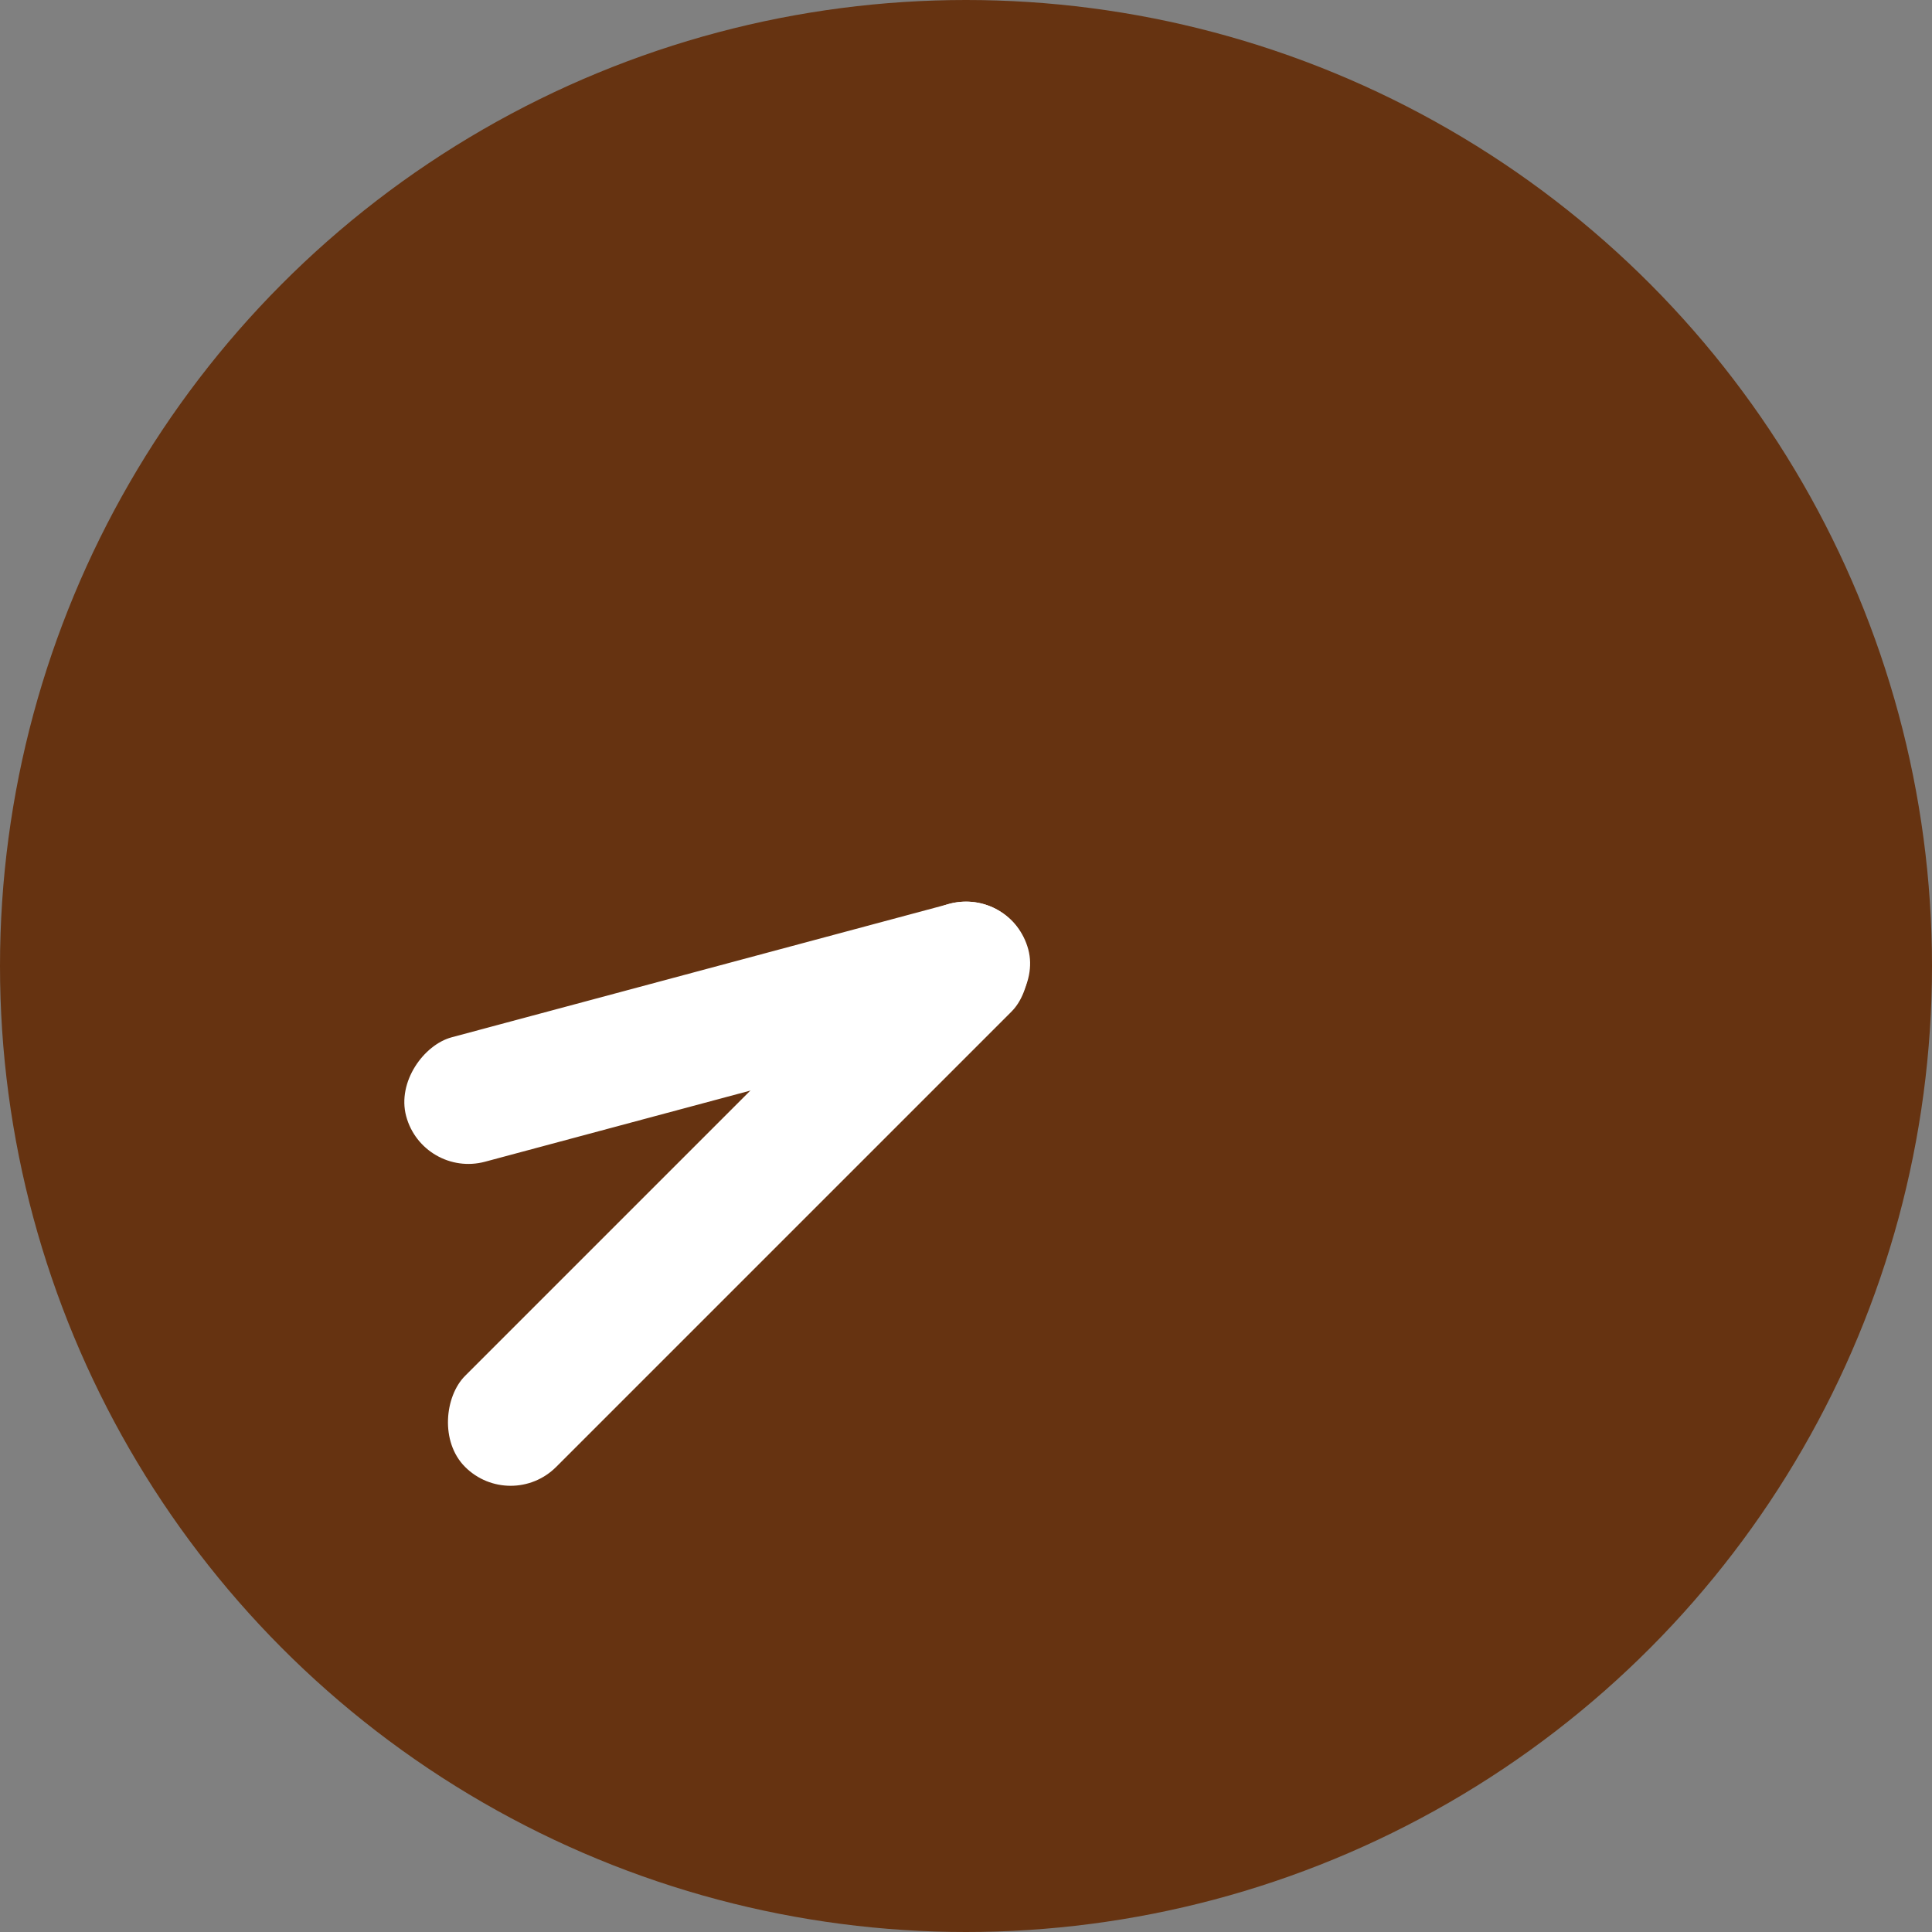
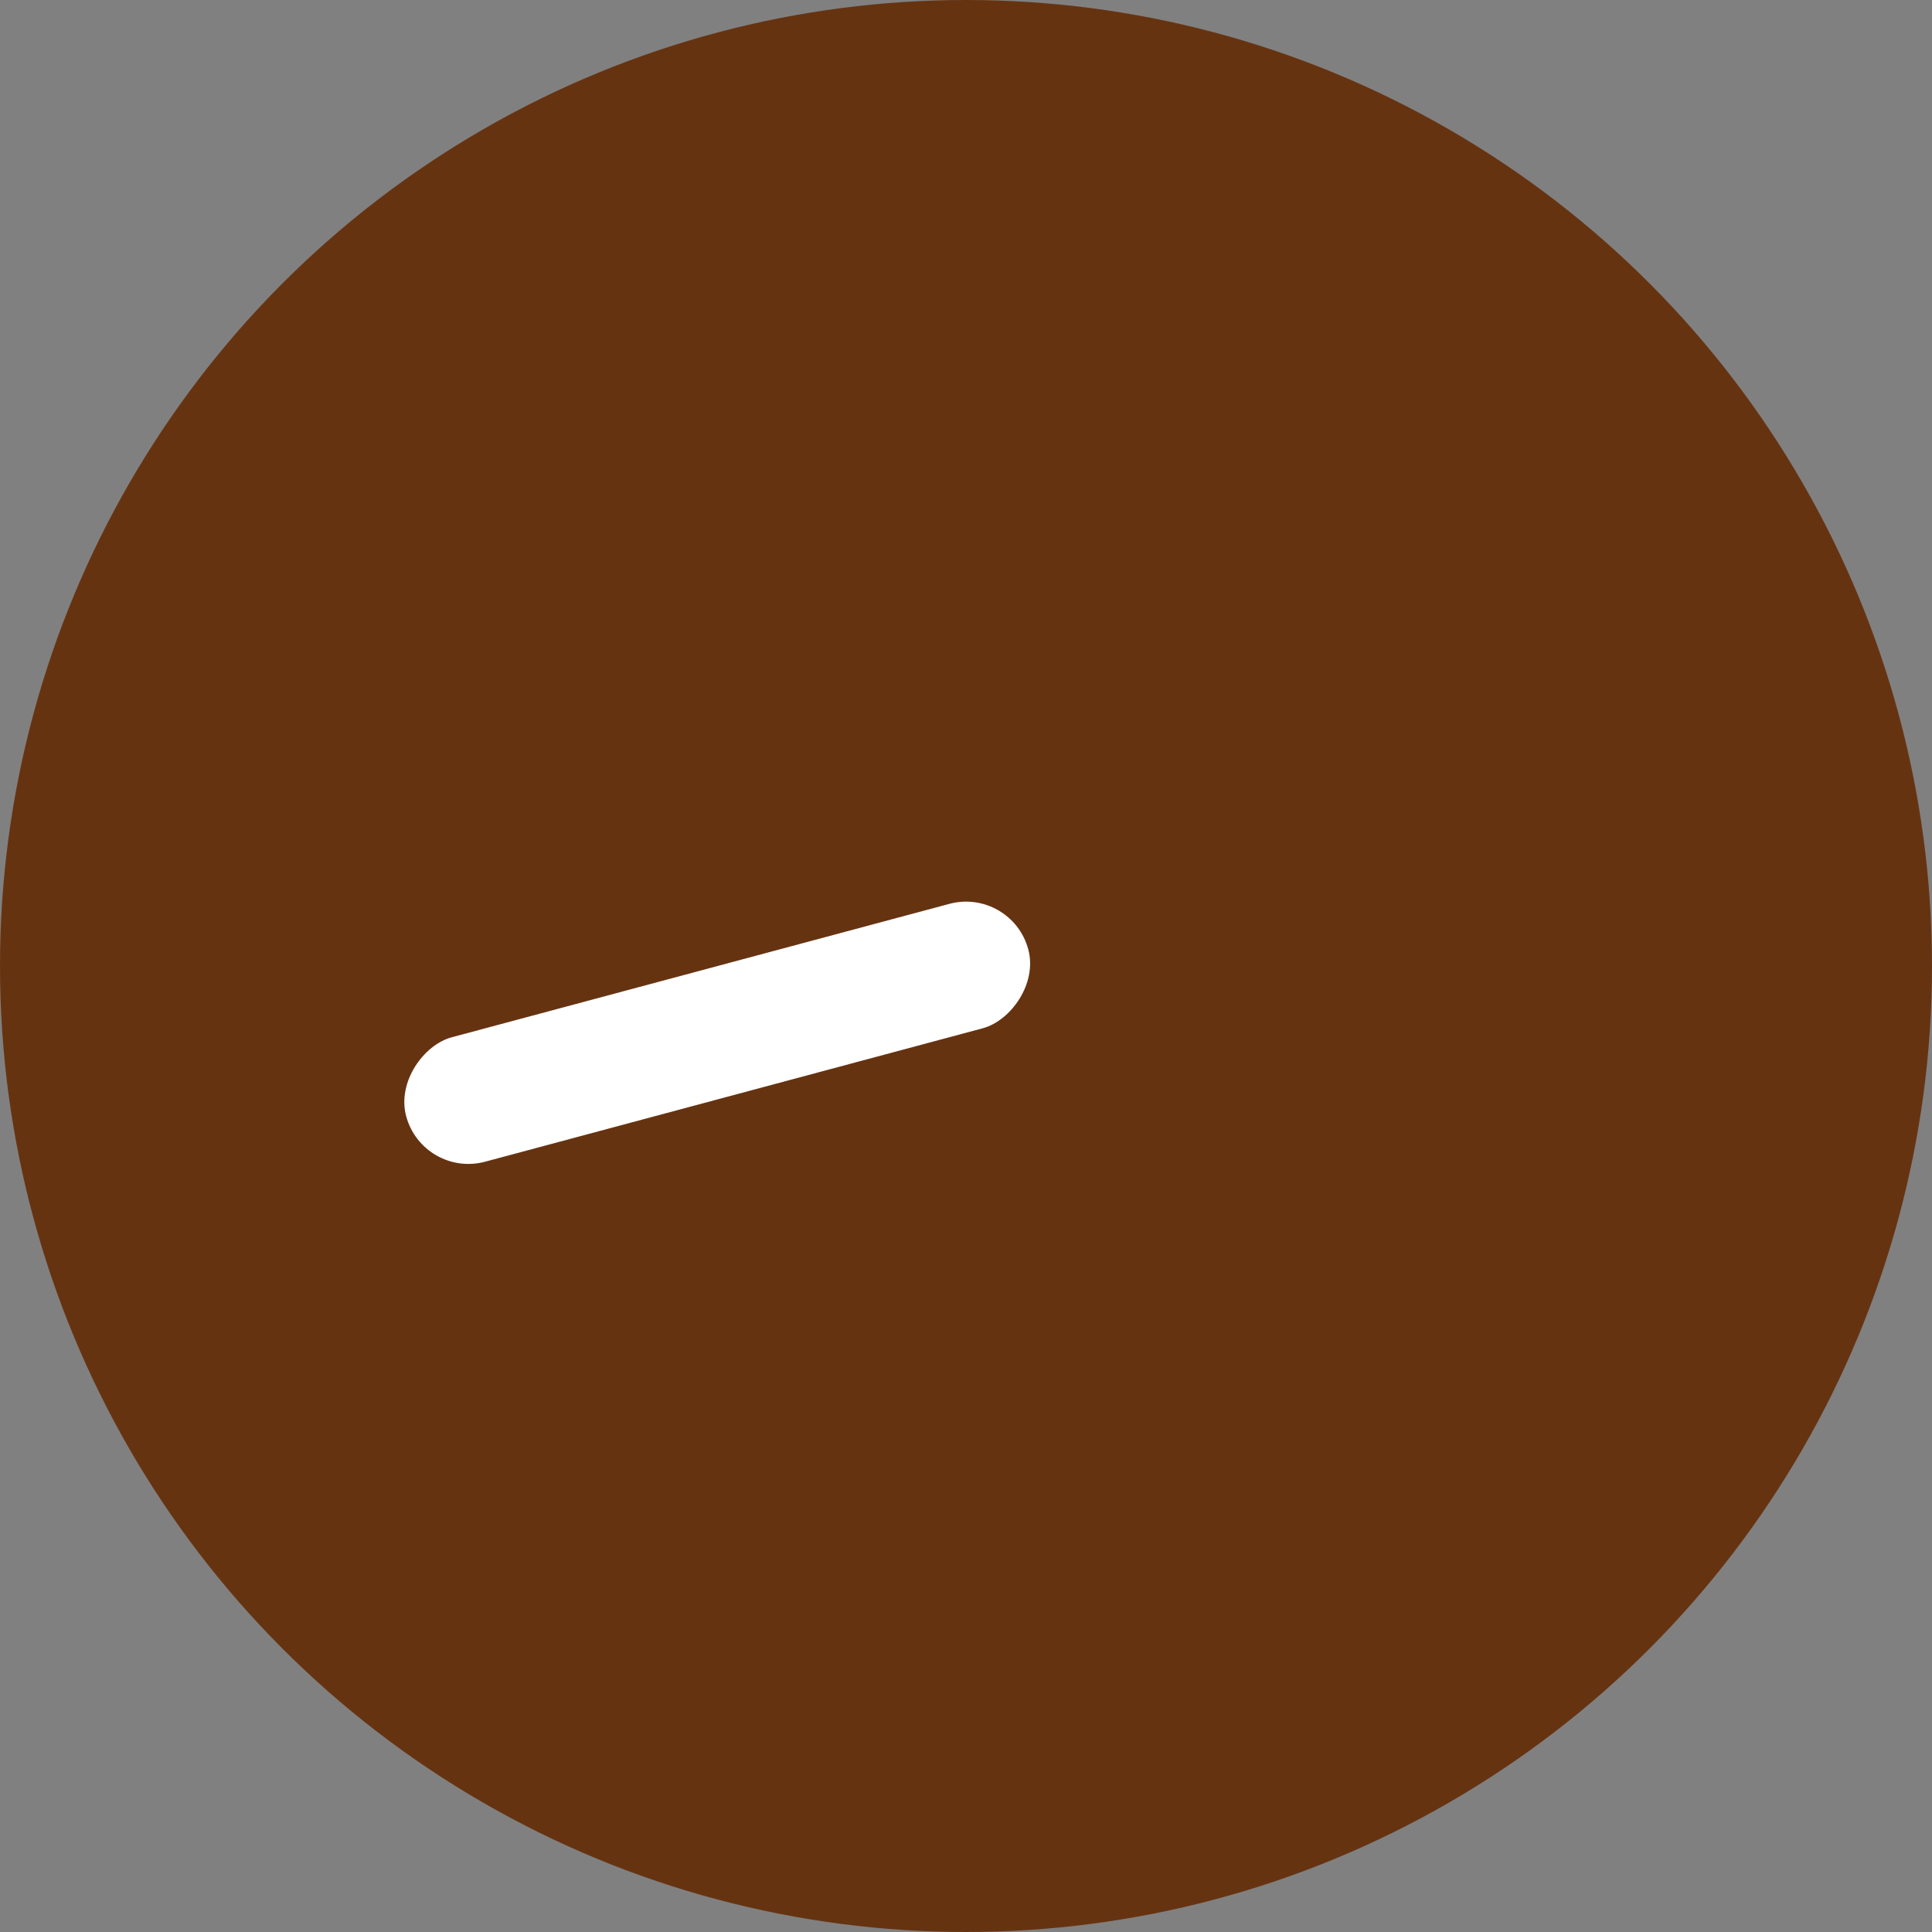
<svg xmlns="http://www.w3.org/2000/svg" viewBox="0 0 30 30">
  <rect x="0" y="0" width="30" height="30" fill="#808080" stroke="none" />
  <defs>
    <style>
      .cls-1 {
        fill: #631;
      }

      .cls-2 {
        fill: #fff;
      }
    </style>
  </defs>
  <g id="Job_flow_0840" transform="translate(-240 -1850)">
    <circle id="楕円形_19806" data-name="楕円形 19806" class="cls-1" cx="15" cy="15" r="15" transform="translate(240 1850)" />
-     <rect id="長方形_1567" data-name="長方形 1567" class="cls-2" width="2" height="12" rx="1" transform="translate(255 1863.586) rotate(45)" />
    <rect id="長方形_1574" data-name="長方形 1574" class="cls-2" width="2" height="10" rx="1" transform="matrix(0.259, 0.966, -0.966, 0.259, 255.708, 1863.776)" />
  </g>
</svg>